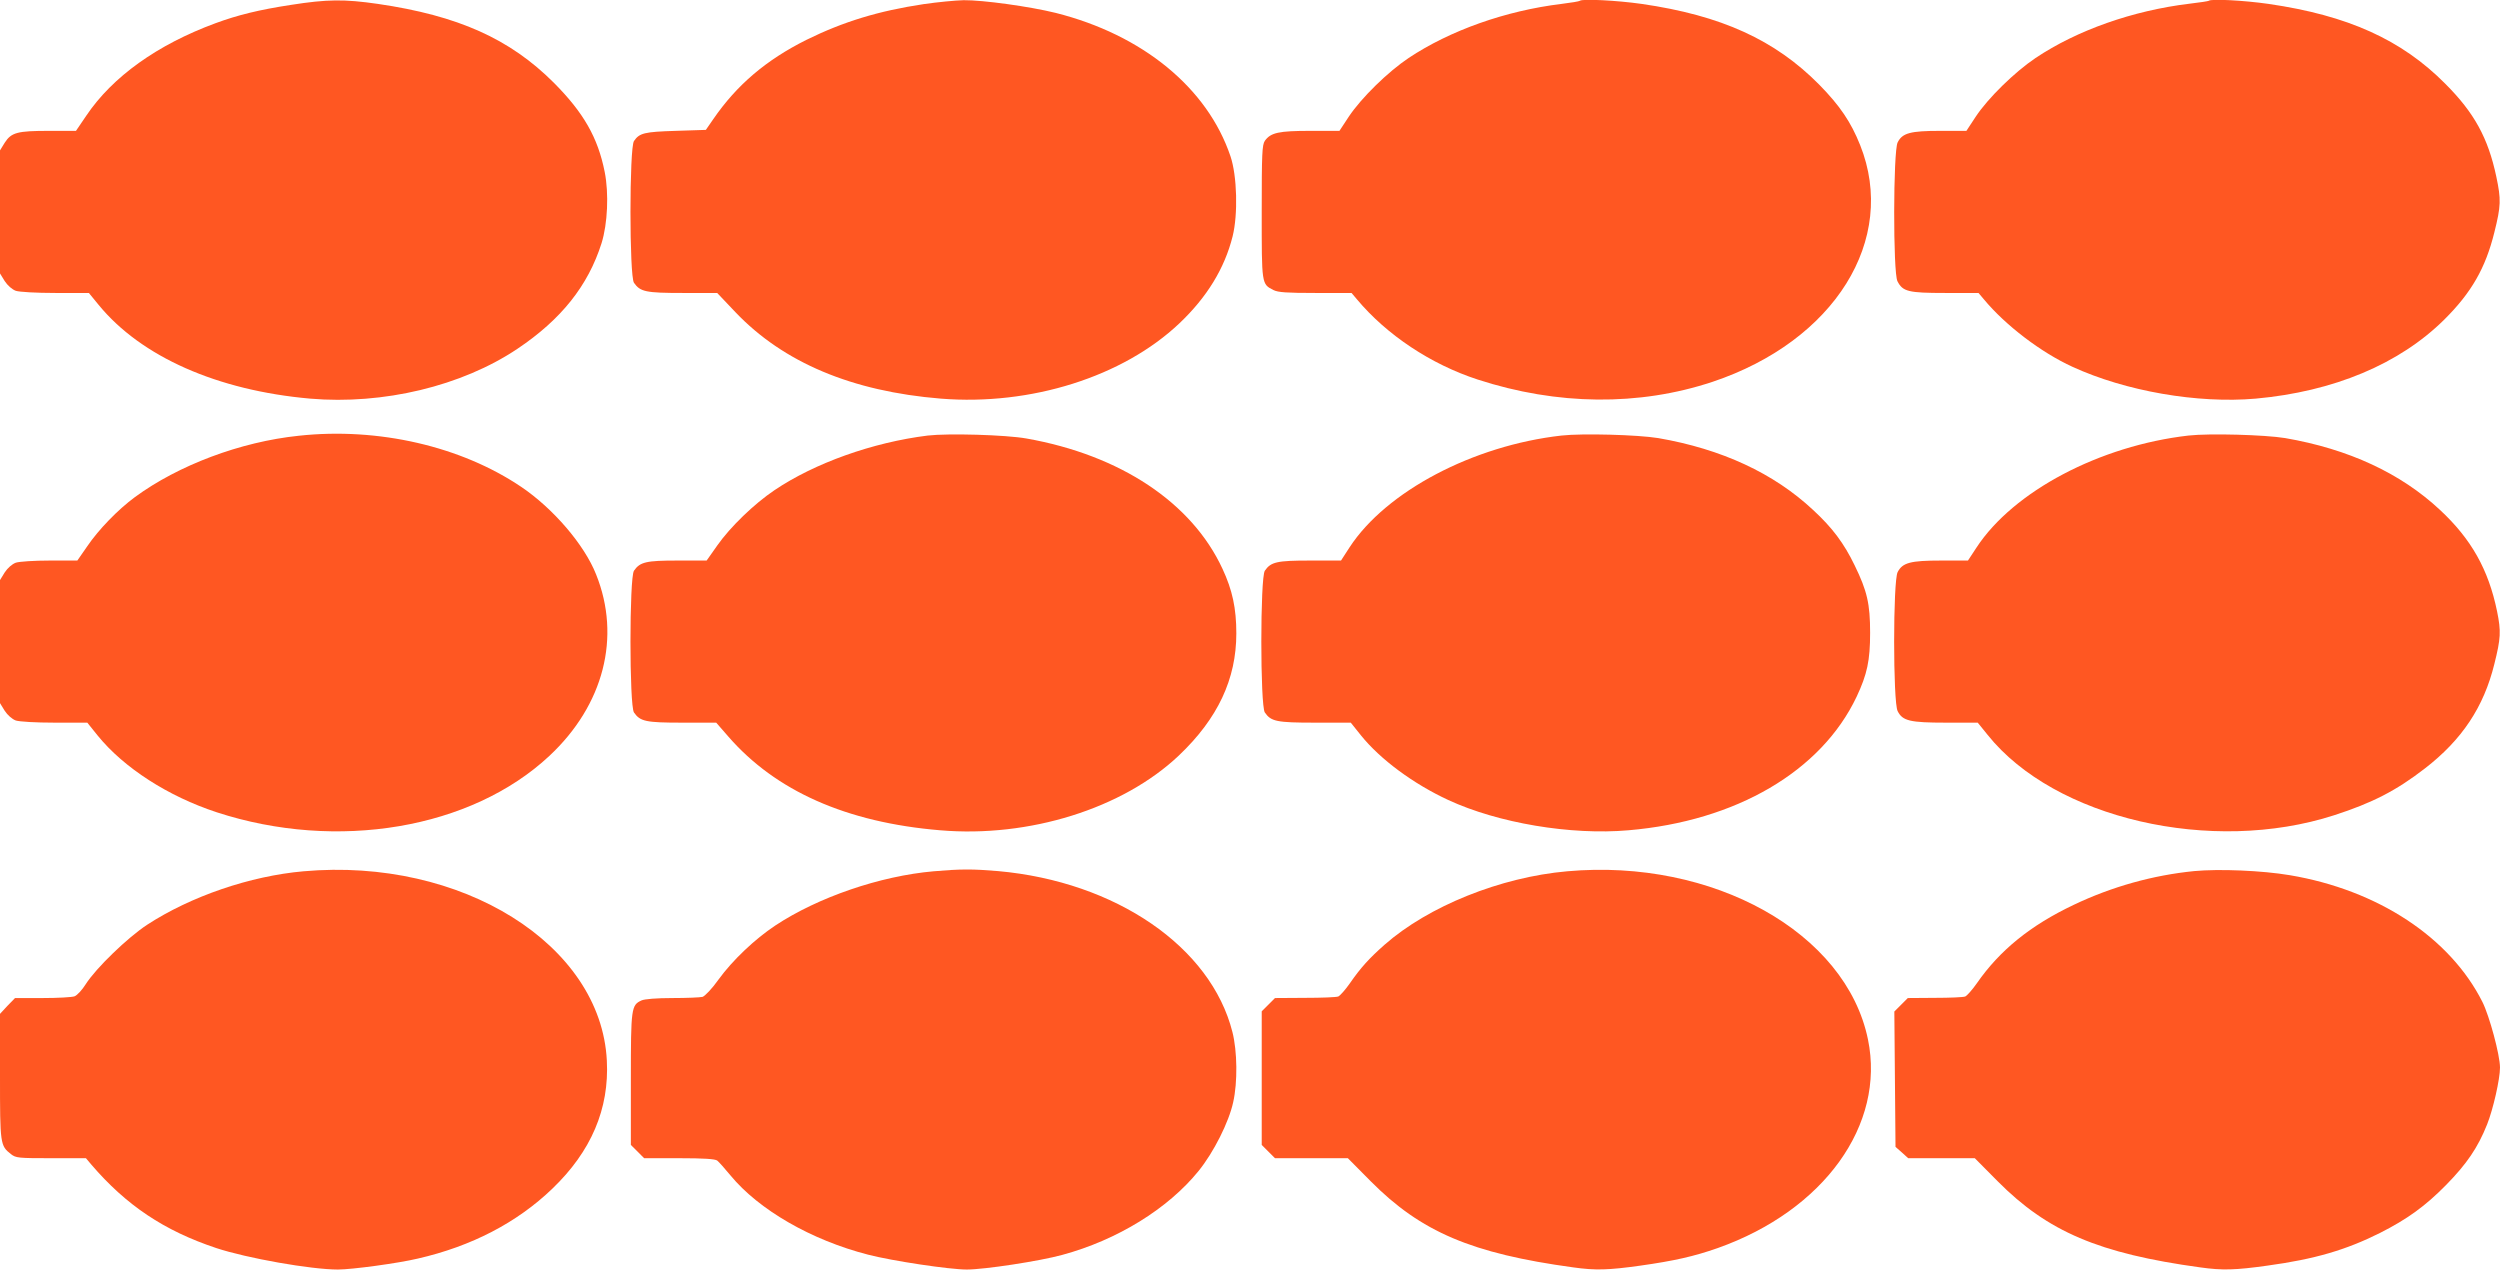
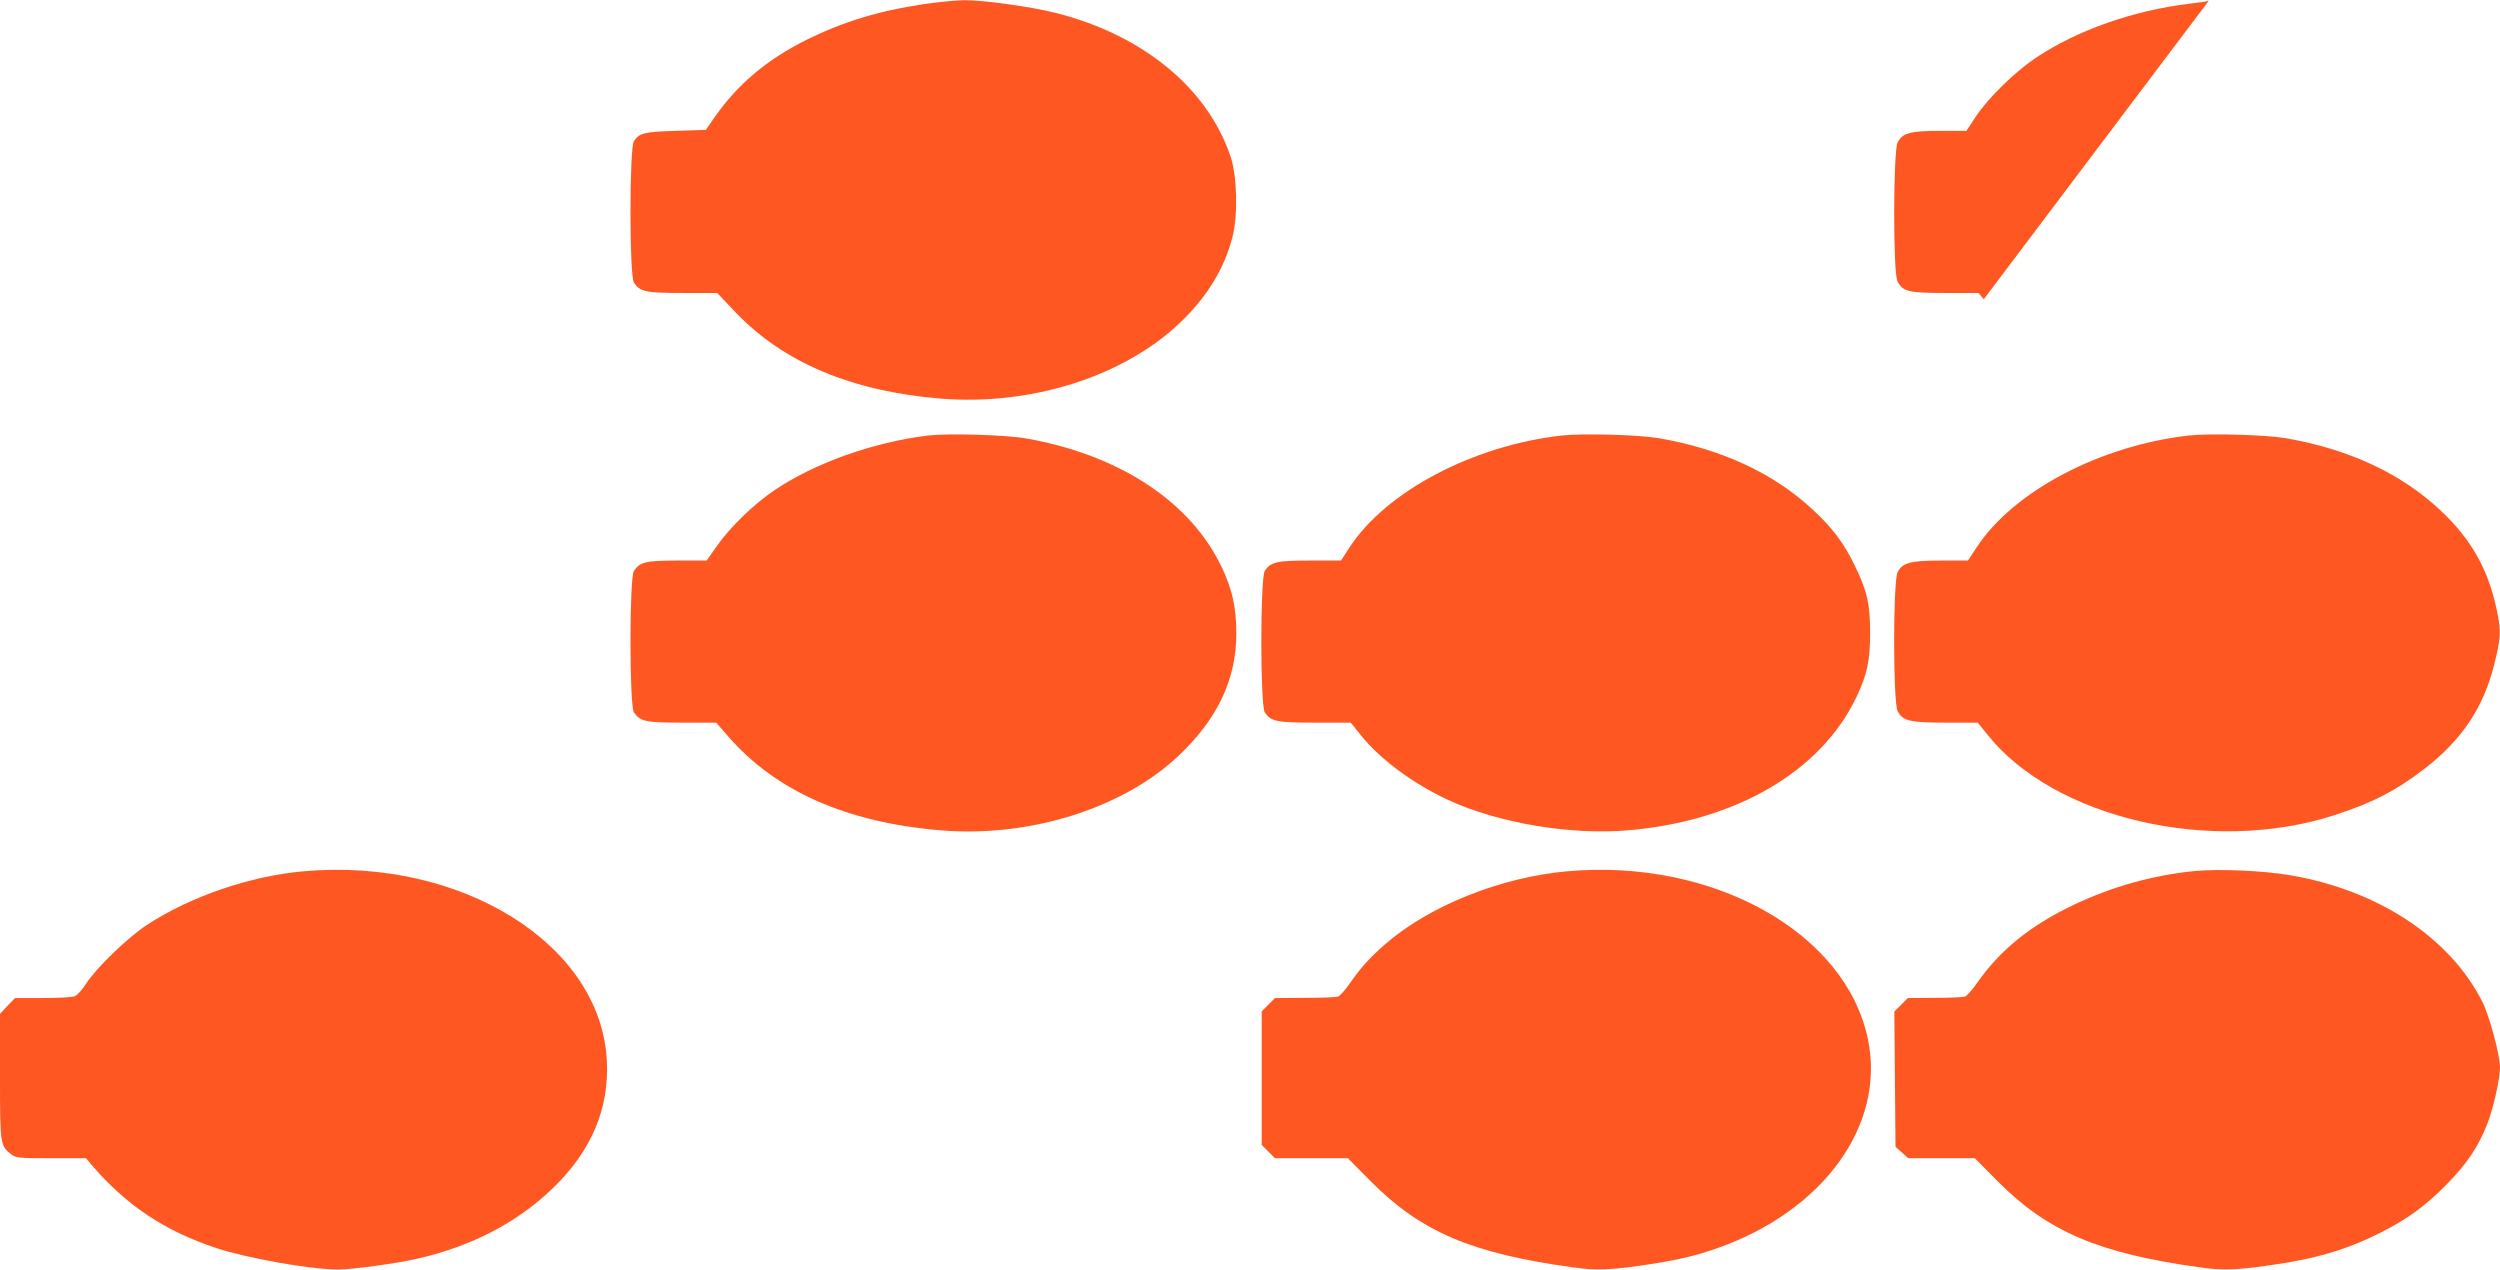
<svg xmlns="http://www.w3.org/2000/svg" version="1.0" width="1280pt" height="650pt" viewBox="0 0 1280 650" preserveAspectRatio="xMidYMid meet">
  <g transform="translate(0,650) scale(0.1,-0.1)" fill="#ff5722" stroke="none">
-     <path d="M1490 6475 c-164 -25 -273 -52 -387 -94 -298 -110 -527 -274 -661 -473 l-53 -78 -138 0 c-162 0 -193 -8 -227 -61 l-24 -39 0 -315 0 -315 24 -39 c15 -23 38 -43 57 -50 19 -6 103 -11 203 -11 l171 0 50 -61 c218 -266 608 -438 1083 -480 374 -32 776 64 1061 255 224 150 362 323 431 541 31 99 38 255 16 365 -35 176 -108 303 -260 456 -226 226 -491 344 -901 404 -173 25 -260 24 -445 -5z" />
    <path d="M4730 6479 c-233 -35 -412 -90 -601 -183 -206 -103 -356 -230 -477 -406 l-38 -55 -155 -5 c-160 -5 -185 -11 -213 -52 -24 -34 -24 -693 0 -726 32 -46 61 -52 249 -52 l177 0 94 -99 c245 -257 596 -405 1051 -442 461 -37 933 112 1222 386 141 134 231 281 272 445 28 112 23 310 -11 410 -118 350 -450 622 -895 734 -134 33 -373 66 -471 65 -43 -1 -135 -10 -204 -20z" />
-     <path d="M8089 6496 c-3 -3 -45 -10 -94 -16 -287 -35 -571 -136 -783 -277 -106 -71 -242 -204 -306 -300 l-48 -73 -149 0 c-162 0 -203 -9 -233 -51 -14 -21 -16 -65 -16 -364 0 -373 -1 -369 60 -400 23 -12 69 -15 214 -15 l186 0 27 -32 c153 -183 379 -333 618 -411 408 -133 827 -137 1203 -12 625 209 949 728 756 1212 -47 118 -104 202 -209 309 -226 229 -501 355 -910 414 -126 18 -305 27 -316 16z" />
-     <path d="M11309 6496 c-2 -2 -47 -9 -99 -15 -290 -35 -576 -136 -788 -278 -107 -72 -243 -205 -306 -300 l-48 -73 -134 0 c-153 0 -194 -11 -218 -59 -23 -44 -24 -667 -1 -711 27 -53 56 -60 244 -60 l171 0 27 -32 c111 -134 294 -273 454 -346 272 -125 641 -189 938 -163 399 36 736 177 966 405 139 138 211 264 256 446 34 136 35 168 10 286 -42 198 -113 327 -261 475 -224 226 -499 350 -905 409 -125 18 -295 27 -306 16z" />
-     <path d="M1530 4269 c-299 -31 -617 -151 -839 -314 -87 -64 -186 -166 -245 -253 l-50 -72 -141 0 c-79 0 -156 -5 -174 -11 -19 -7 -42 -27 -57 -50 l-24 -39 0 -315 0 -315 24 -39 c15 -23 38 -43 57 -50 19 -6 101 -11 199 -11 l167 0 53 -66 c134 -165 360 -311 610 -393 616 -201 1303 -85 1703 289 278 260 368 608 239 929 -60 152 -220 338 -383 448 -308 208 -732 306 -1139 262z" />
+     <path d="M11309 6496 c-2 -2 -47 -9 -99 -15 -290 -35 -576 -136 -788 -278 -107 -72 -243 -205 -306 -300 l-48 -73 -134 0 c-153 0 -194 -11 -218 -59 -23 -44 -24 -667 -1 -711 27 -53 56 -60 244 -60 l171 0 27 -32 z" />
    <path d="M4750 4270 c-282 -35 -579 -141 -785 -280 -104 -70 -226 -188 -292 -282 l-55 -78 -149 0 c-160 0 -192 -7 -223 -52 -24 -34 -24 -692 0 -726 32 -46 61 -52 247 -52 l174 0 61 -70 c243 -280 606 -441 1085 -481 456 -39 936 111 1223 383 199 189 294 391 294 625 0 128 -20 222 -71 331 -157 339 -523 582 -1004 667 -108 19 -400 27 -505 15z" />
    <path d="M7995 4270 c-453 -51 -898 -286 -1085 -572 l-44 -68 -159 0 c-169 0 -200 -7 -231 -52 -24 -34 -24 -692 0 -726 32 -46 60 -52 257 -52 l183 0 52 -65 c99 -123 268 -248 447 -331 255 -118 627 -181 923 -155 551 47 987 302 1168 684 54 115 69 185 69 327 0 148 -15 214 -79 345 -54 112 -114 193 -213 284 -201 188 -468 312 -793 368 -104 17 -387 25 -495 13z" />
    <path d="M11205 4270 c-454 -52 -896 -285 -1085 -573 l-44 -67 -138 0 c-157 0 -197 -11 -222 -59 -24 -45 -24 -667 0 -712 25 -50 63 -59 247 -59 l163 0 51 -63 c343 -428 1146 -614 1774 -411 195 63 318 126 465 240 189 146 301 314 355 534 33 132 35 167 14 270 -44 214 -132 370 -292 519 -201 188 -468 312 -793 368 -104 17 -387 25 -495 13z" />
    <path d="M1554 2039 c-273 -24 -577 -128 -801 -274 -99 -65 -261 -221 -314 -304 -18 -29 -44 -57 -57 -62 -13 -5 -87 -9 -164 -9 l-141 0 -39 -40 -38 -41 0 -320 c0 -347 1 -355 56 -398 25 -20 39 -21 205 -21 l179 0 27 -32 c179 -209 373 -339 640 -428 157 -52 485 -110 623 -110 72 0 308 32 409 56 275 63 508 184 689 358 199 191 292 409 279 656 -30 595 -745 1041 -1553 969z" />
-     <path d="M4780 2039 c-274 -24 -592 -133 -811 -278 -104 -69 -218 -177 -290 -276 -33 -47 -70 -85 -82 -89 -12 -3 -81 -6 -154 -6 -81 0 -142 -5 -158 -12 -53 -24 -55 -38 -55 -404 l0 -336 34 -34 34 -34 179 0 c128 0 184 -4 195 -12 9 -7 39 -41 68 -76 145 -176 413 -331 705 -406 124 -32 416 -76 505 -76 90 0 373 43 489 75 281 76 541 236 698 430 77 95 155 250 177 352 23 102 21 261 -4 359 -110 436 -597 770 -1200 824 -129 11 -193 11 -330 -1z" />
    <path d="M8024 2039 c-342 -30 -711 -179 -935 -376 -78 -69 -122 -117 -178 -198 -23 -33 -50 -63 -59 -67 -9 -4 -86 -7 -171 -7 l-153 -1 -34 -34 -34 -34 0 -342 0 -342 34 -34 34 -34 186 0 187 0 117 -118 c257 -259 517 -370 1037 -441 113 -16 181 -14 344 9 170 24 274 47 396 90 544 193 859 631 769 1068 -112 547 -793 928 -1540 861z" />
    <path d="M11234 2040 c-210 -21 -420 -79 -617 -173 -221 -105 -378 -232 -496 -402 -23 -33 -50 -63 -59 -67 -9 -4 -79 -7 -156 -7 l-138 -1 -34 -34 -35 -35 3 -346 3 -347 33 -29 32 -29 171 0 170 0 117 -118 c256 -258 519 -370 1037 -441 113 -16 181 -14 344 9 242 33 402 80 576 167 140 71 232 137 340 247 105 107 162 191 209 309 31 78 66 232 66 291 0 64 -54 264 -90 336 -166 330 -535 573 -986 649 -142 24 -362 33 -490 21z" />
  </g>
</svg>